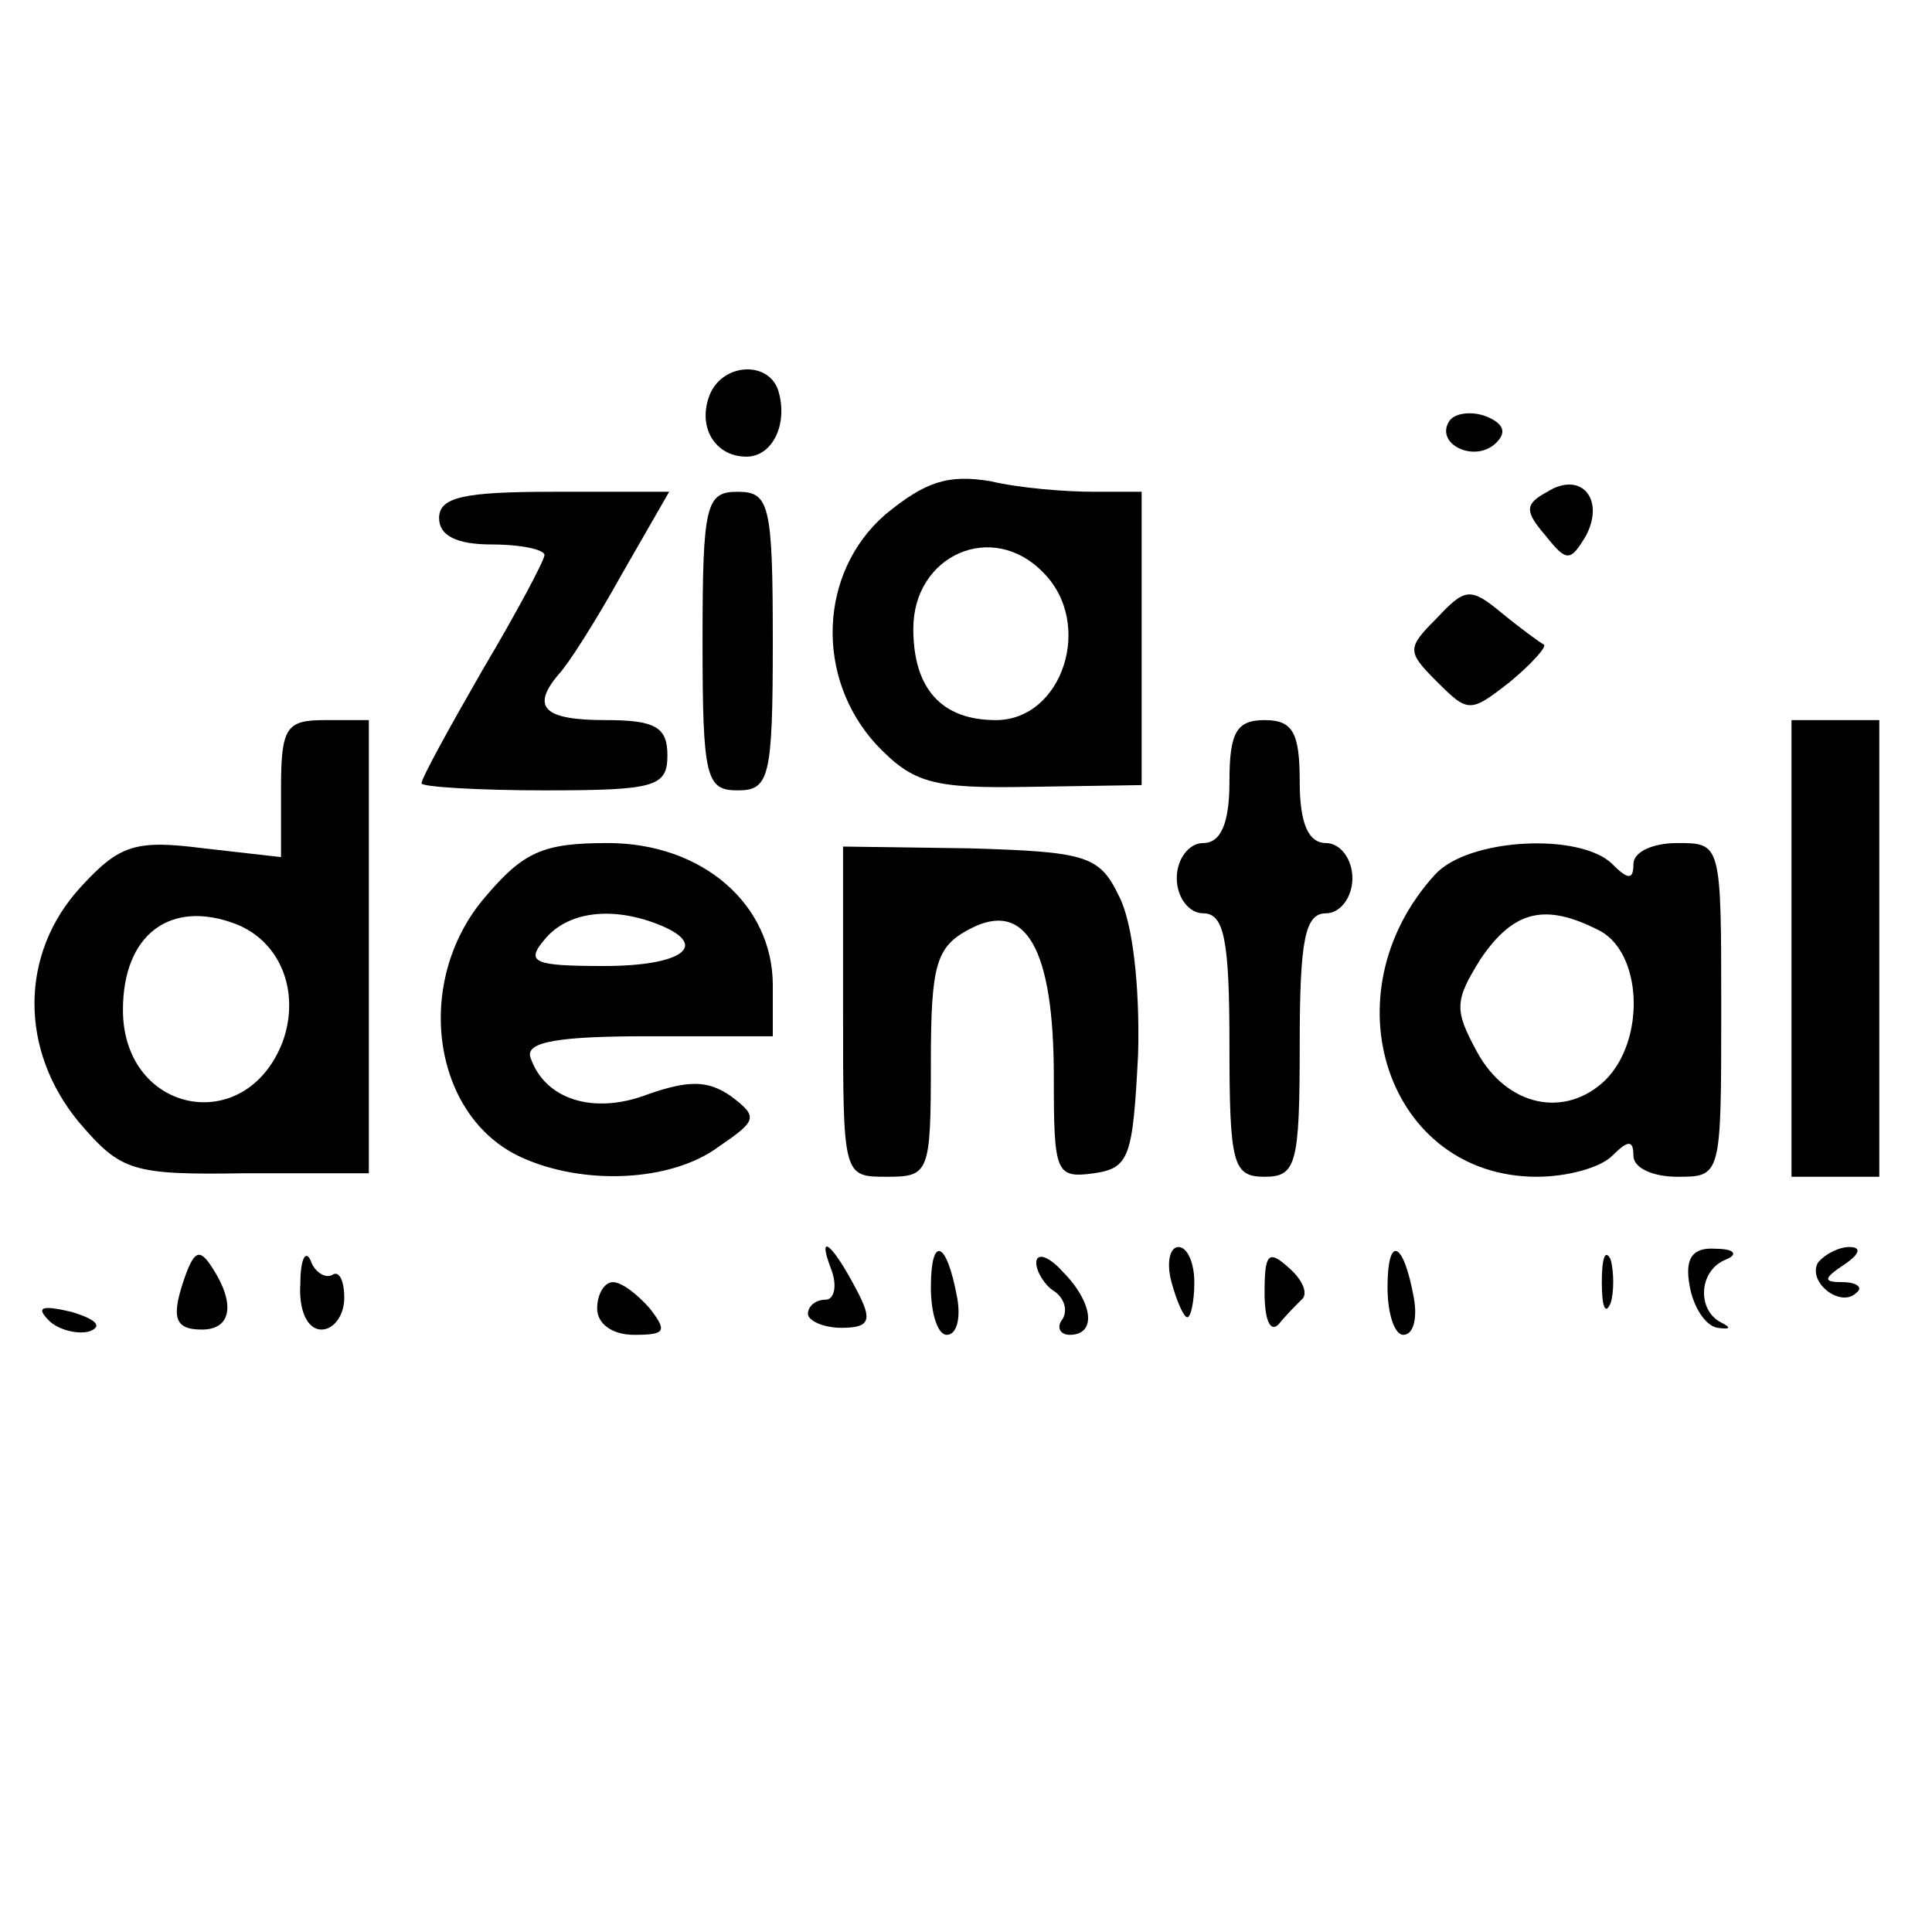
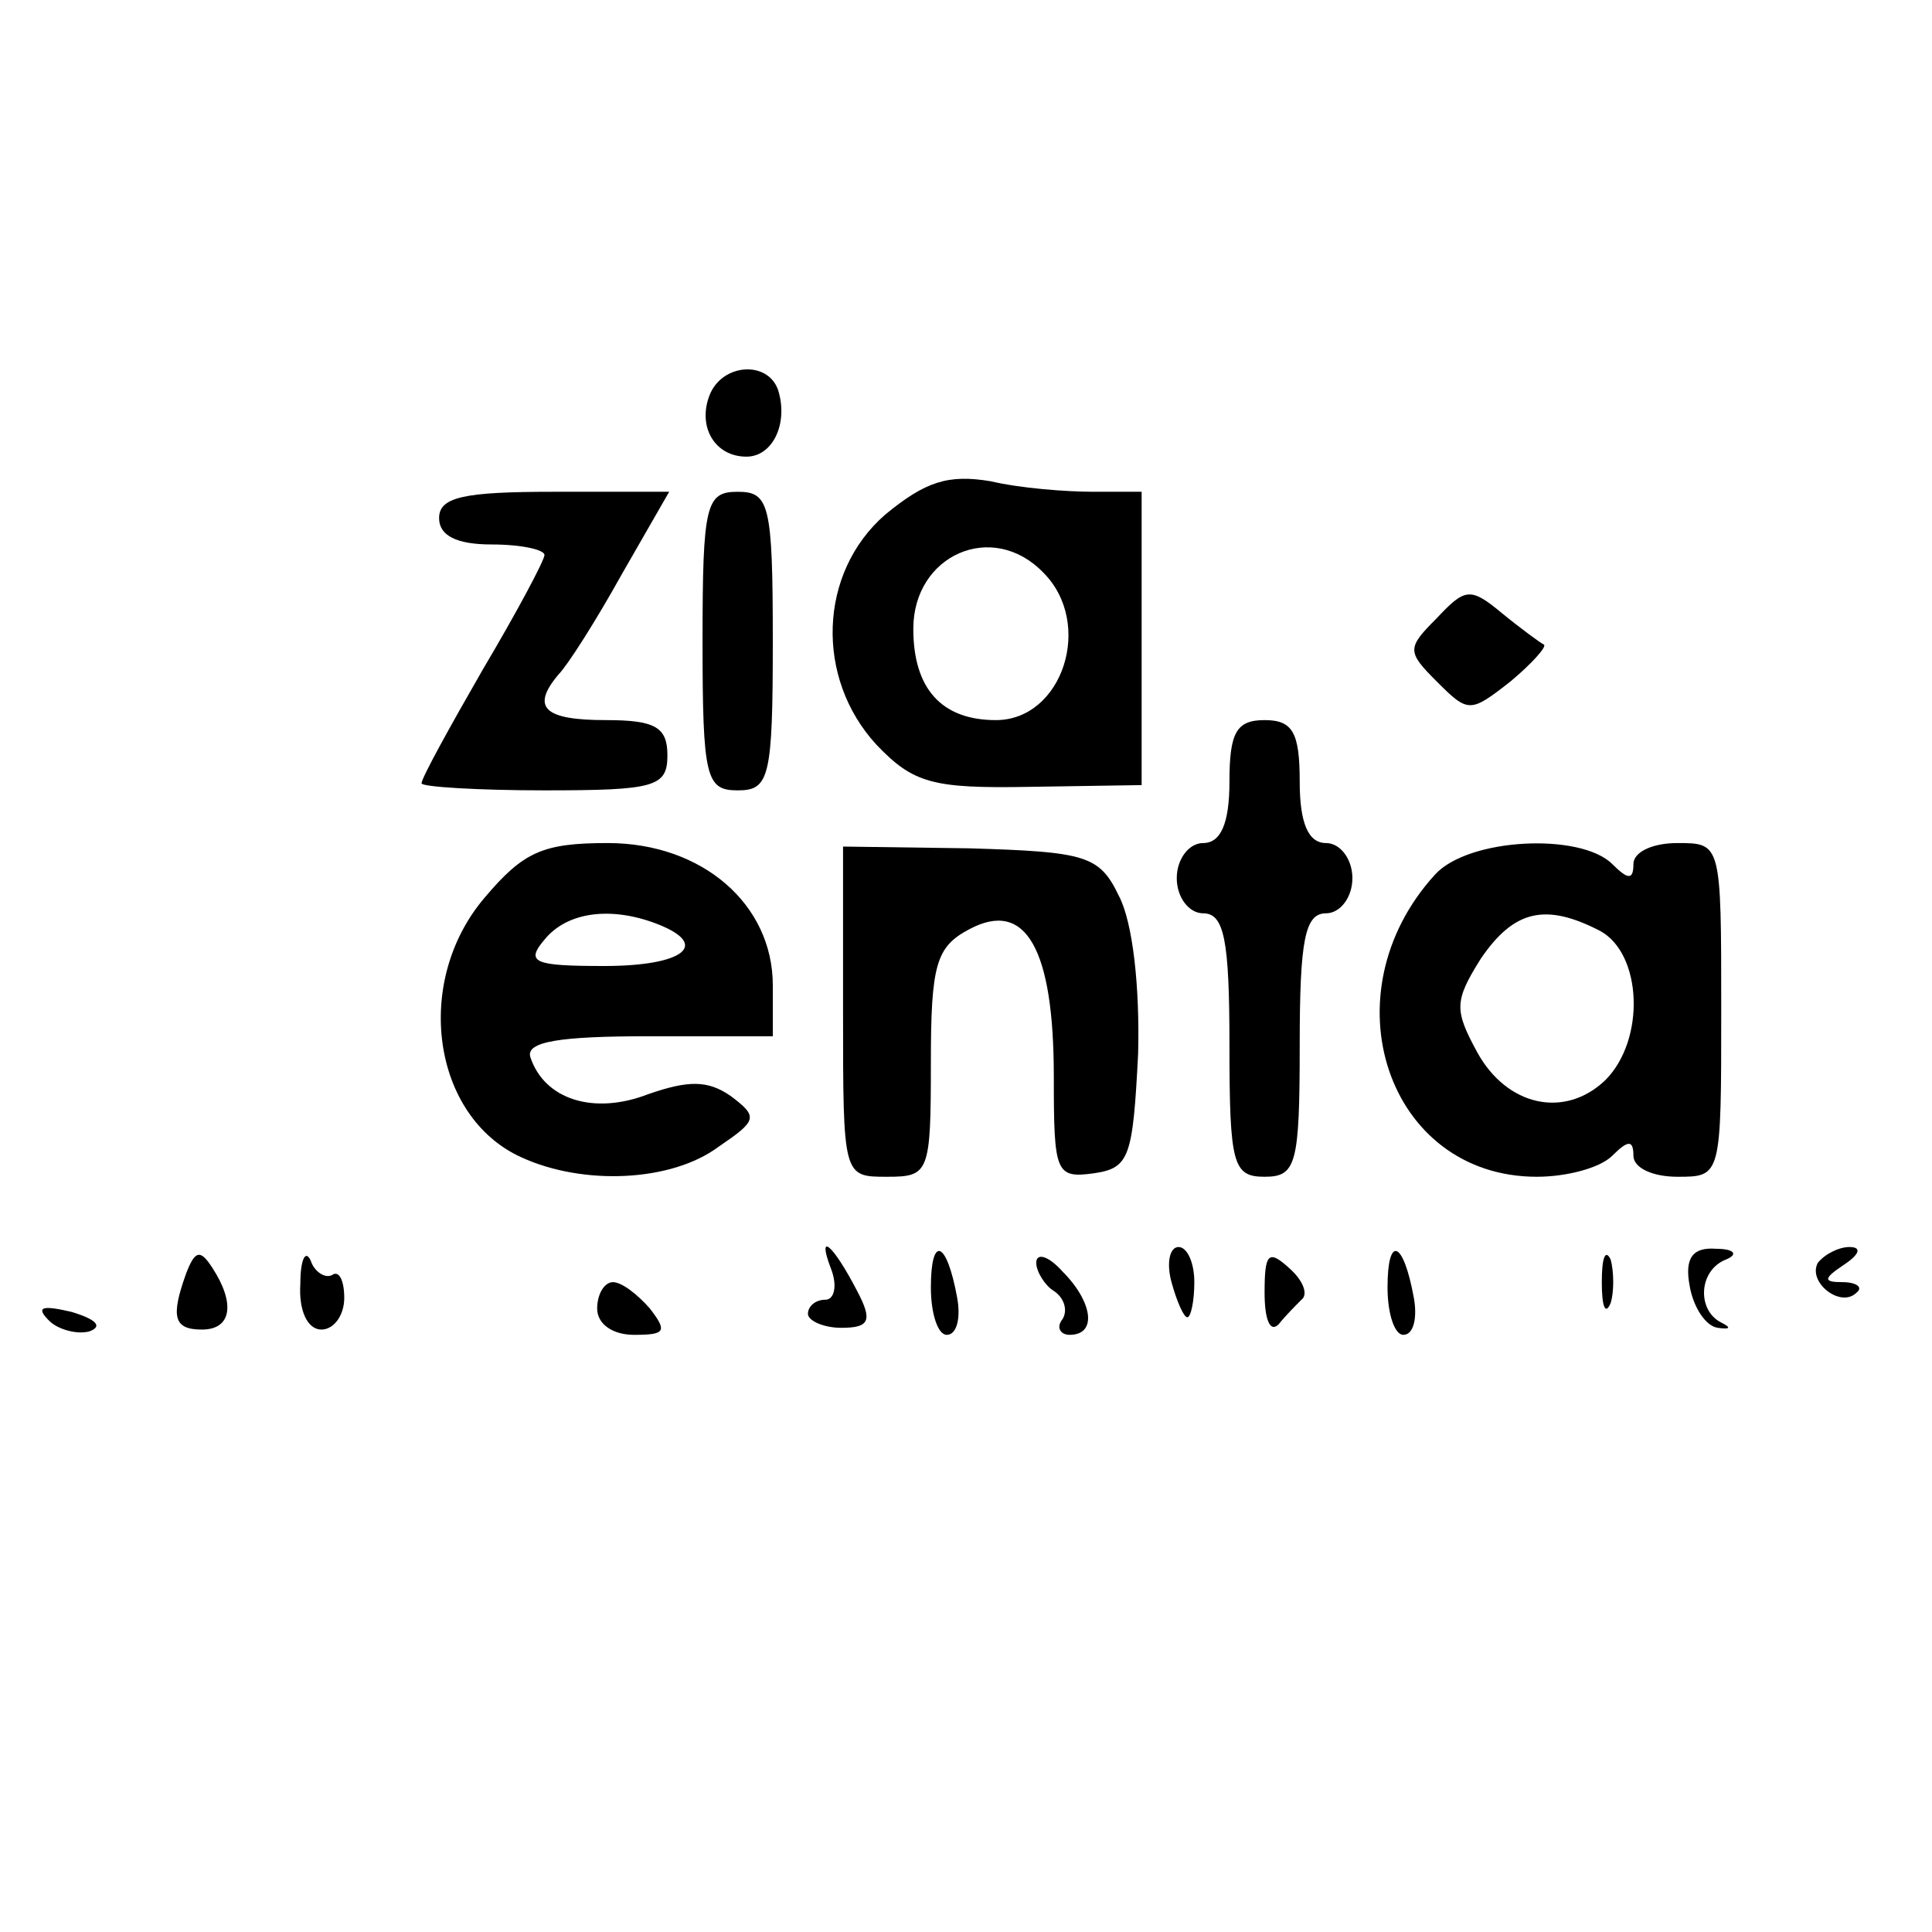
<svg xmlns="http://www.w3.org/2000/svg" version="1.0" width="110pt" height="110pt" viewBox="0 0 110 110" preserveAspectRatio="xMidYMid meet">
  <g transform="translate(0,110) scale(0.1,-0.1)" fill="#000000" stroke="none">
    <path d="M404 875 c-7 -18 3 -35 21 -35 15 0 24 19 18 38 -6 17 -32 15 -39 -3z" />
-     <path d="M825 860 c-8 -13 15 -24 27 -12 6 6 4 11 -6 15 -8 3 -18 2 -21 -3z" />
    <path d="M504 807 c-38 -33 -40 -93 -5 -131 21 -22 32 -25 87 -24 l64 1 0 84 0 83 -27 0 c-16 0 -42 2 -59 6 -24 4 -37 0 -60 -19z m90 -33 c29 -29 11 -84 -27 -84 -31 0 -47 18 -47 52 0 42 45 62 74 32z" />
-     <path d="M881 820 c-13 -7 -13 -11 -1 -25 12 -15 14 -15 23 0 11 21 -3 37 -22 25z" />
    <path d="M250 805 c0 -10 10 -15 30 -15 17 0 30 -3 30 -6 0 -3 -16 -33 -35 -65 -19 -33 -35 -62 -35 -65 0 -2 32 -4 70 -4 63 0 70 2 70 20 0 16 -7 20 -35 20 -35 0 -43 7 -27 26 5 5 21 30 36 57 l27 47 -66 0 c-51 0 -65 -3 -65 -15z" />
    <path d="M400 735 c0 -78 2 -85 20 -85 18 0 20 7 20 85 0 78 -2 85 -20 85 -18 0 -20 -7 -20 -85z" />
    <path d="M818 748 c-17 -17 -17 -19 0 -36 18 -18 19 -18 42 0 12 10 21 20 19 21 -2 1 -13 9 -24 18 -18 15 -21 14 -37 -3z" />
-     <path d="M160 651 l0 -39 -44 5 c-39 5 -48 2 -70 -22 -35 -38 -35 -93 -1 -134 24 -28 30 -30 95 -29 l70 0 0 129 0 129 -25 0 c-22 0 -25 -4 -25 -39z m-26 -77 c26 -10 37 -39 27 -67 -21 -55 -91 -41 -91 18 0 43 27 63 64 49z" />
    <path d="M700 655 c0 -24 -5 -35 -15 -35 -8 0 -15 -9 -15 -20 0 -11 7 -20 15 -20 12 0 15 -15 15 -75 0 -68 2 -75 20 -75 18 0 20 7 20 75 0 60 3 75 15 75 8 0 15 9 15 20 0 11 -7 20 -15 20 -10 0 -15 11 -15 35 0 28 -4 35 -20 35 -16 0 -20 -7 -20 -35z" />
-     <path d="M1020 560 l0 -130 25 0 25 0 0 130 0 130 -25 0 -25 0 0 -130z" />
    <path d="M276 589 c-41 -48 -30 -125 21 -148 35 -16 85 -14 112 6 22 15 23 17 7 29 -13 9 -24 9 -47 1 -31 -12 -59 -3 -67 21 -3 9 17 12 67 12 l71 0 0 29 c0 46 -40 81 -94 81 -37 0 -48 -5 -70 -31z m98 -15 c31 -12 15 -24 -30 -24 -40 0 -45 2 -34 15 13 16 38 19 64 9z" />
    <path d="M480 524 c0 -94 0 -94 25 -94 24 0 25 2 25 65 0 56 3 66 22 76 32 17 48 -11 48 -84 0 -55 1 -58 23 -55 20 3 22 9 25 68 1 38 -3 75 -11 90 -11 23 -19 25 -85 27 l-72 1 0 -94z" />
    <path d="M817 602 c-62 -68 -27 -172 58 -172 17 0 36 5 43 12 9 9 12 9 12 0 0 -7 11 -12 25 -12 25 0 25 0 25 95 0 95 0 95 -25 95 -14 0 -25 -5 -25 -12 0 -9 -3 -9 -12 0 -18 18 -82 15 -101 -6z m94 -32 c24 -13 26 -62 3 -85 -23 -22 -56 -15 -73 16 -13 24 -13 29 2 53 19 28 37 32 68 16z" />
    <path d="M106 375 c-9 -25 -7 -32 9 -32 17 0 19 15 6 35 -7 11 -10 10 -15 -3z" />
-     <path d="M171 369 c-1 -15 4 -26 12 -26 7 0 13 8 13 18 0 10 -3 16 -7 13 -4 -2 -10 2 -12 8 -3 7 -6 1 -6 -13z" />
+     <path d="M171 369 c-1 -15 4 -26 12 -26 7 0 13 8 13 18 0 10 -3 16 -7 13 -4 -2 -10 2 -12 8 -3 7 -6 1 -6 -13" />
    <path d="M473 378 c4 -10 2 -18 -3 -18 -6 0 -10 -4 -10 -8 0 -4 9 -8 19 -8 16 0 18 4 9 21 -14 27 -23 34 -15 13z" />
    <path d="M530 367 c0 -15 4 -27 9 -27 6 0 8 10 6 21 -6 33 -15 36 -15 6z" />
    <path d="M590 381 c0 -5 5 -13 10 -16 6 -4 8 -11 5 -16 -4 -5 -1 -9 4 -9 16 0 13 19 -4 36 -8 9 -15 11 -15 5z" />
    <path d="M667 370 c3 -11 7 -20 9 -20 2 0 4 9 4 20 0 11 -4 20 -9 20 -5 0 -7 -9 -4 -20z" />
    <path d="M720 364 c0 -15 3 -23 8 -18 4 5 10 11 13 14 4 3 1 11 -7 18 -12 11 -14 8 -14 -14z" />
    <path d="M790 367 c0 -15 4 -27 9 -27 6 0 8 10 6 21 -6 33 -15 36 -15 6z" />
    <path d="M912 370 c0 -14 2 -19 5 -12 2 6 2 18 0 25 -3 6 -5 1 -5 -13z" />
    <path d="M962 368 c2 -12 9 -23 16 -24 7 -1 8 0 2 3 -14 7 -13 30 3 36 7 3 4 6 -6 6 -13 1 -18 -5 -15 -21z" />
    <path d="M1035 381 c-6 -11 13 -26 22 -17 4 3 0 6 -8 6 -11 0 -11 2 1 10 9 6 10 10 3 10 -6 0 -14 -4 -18 -9z" />
    <path d="M340 355 c0 -9 9 -15 21 -15 18 0 19 2 9 15 -7 8 -16 15 -21 15 -5 0 -9 -7 -9 -15z" />
    <path d="M28 348 c5 -5 16 -8 23 -6 8 3 3 7 -10 11 -17 4 -21 3 -13 -5z" />
  </g>
</svg>